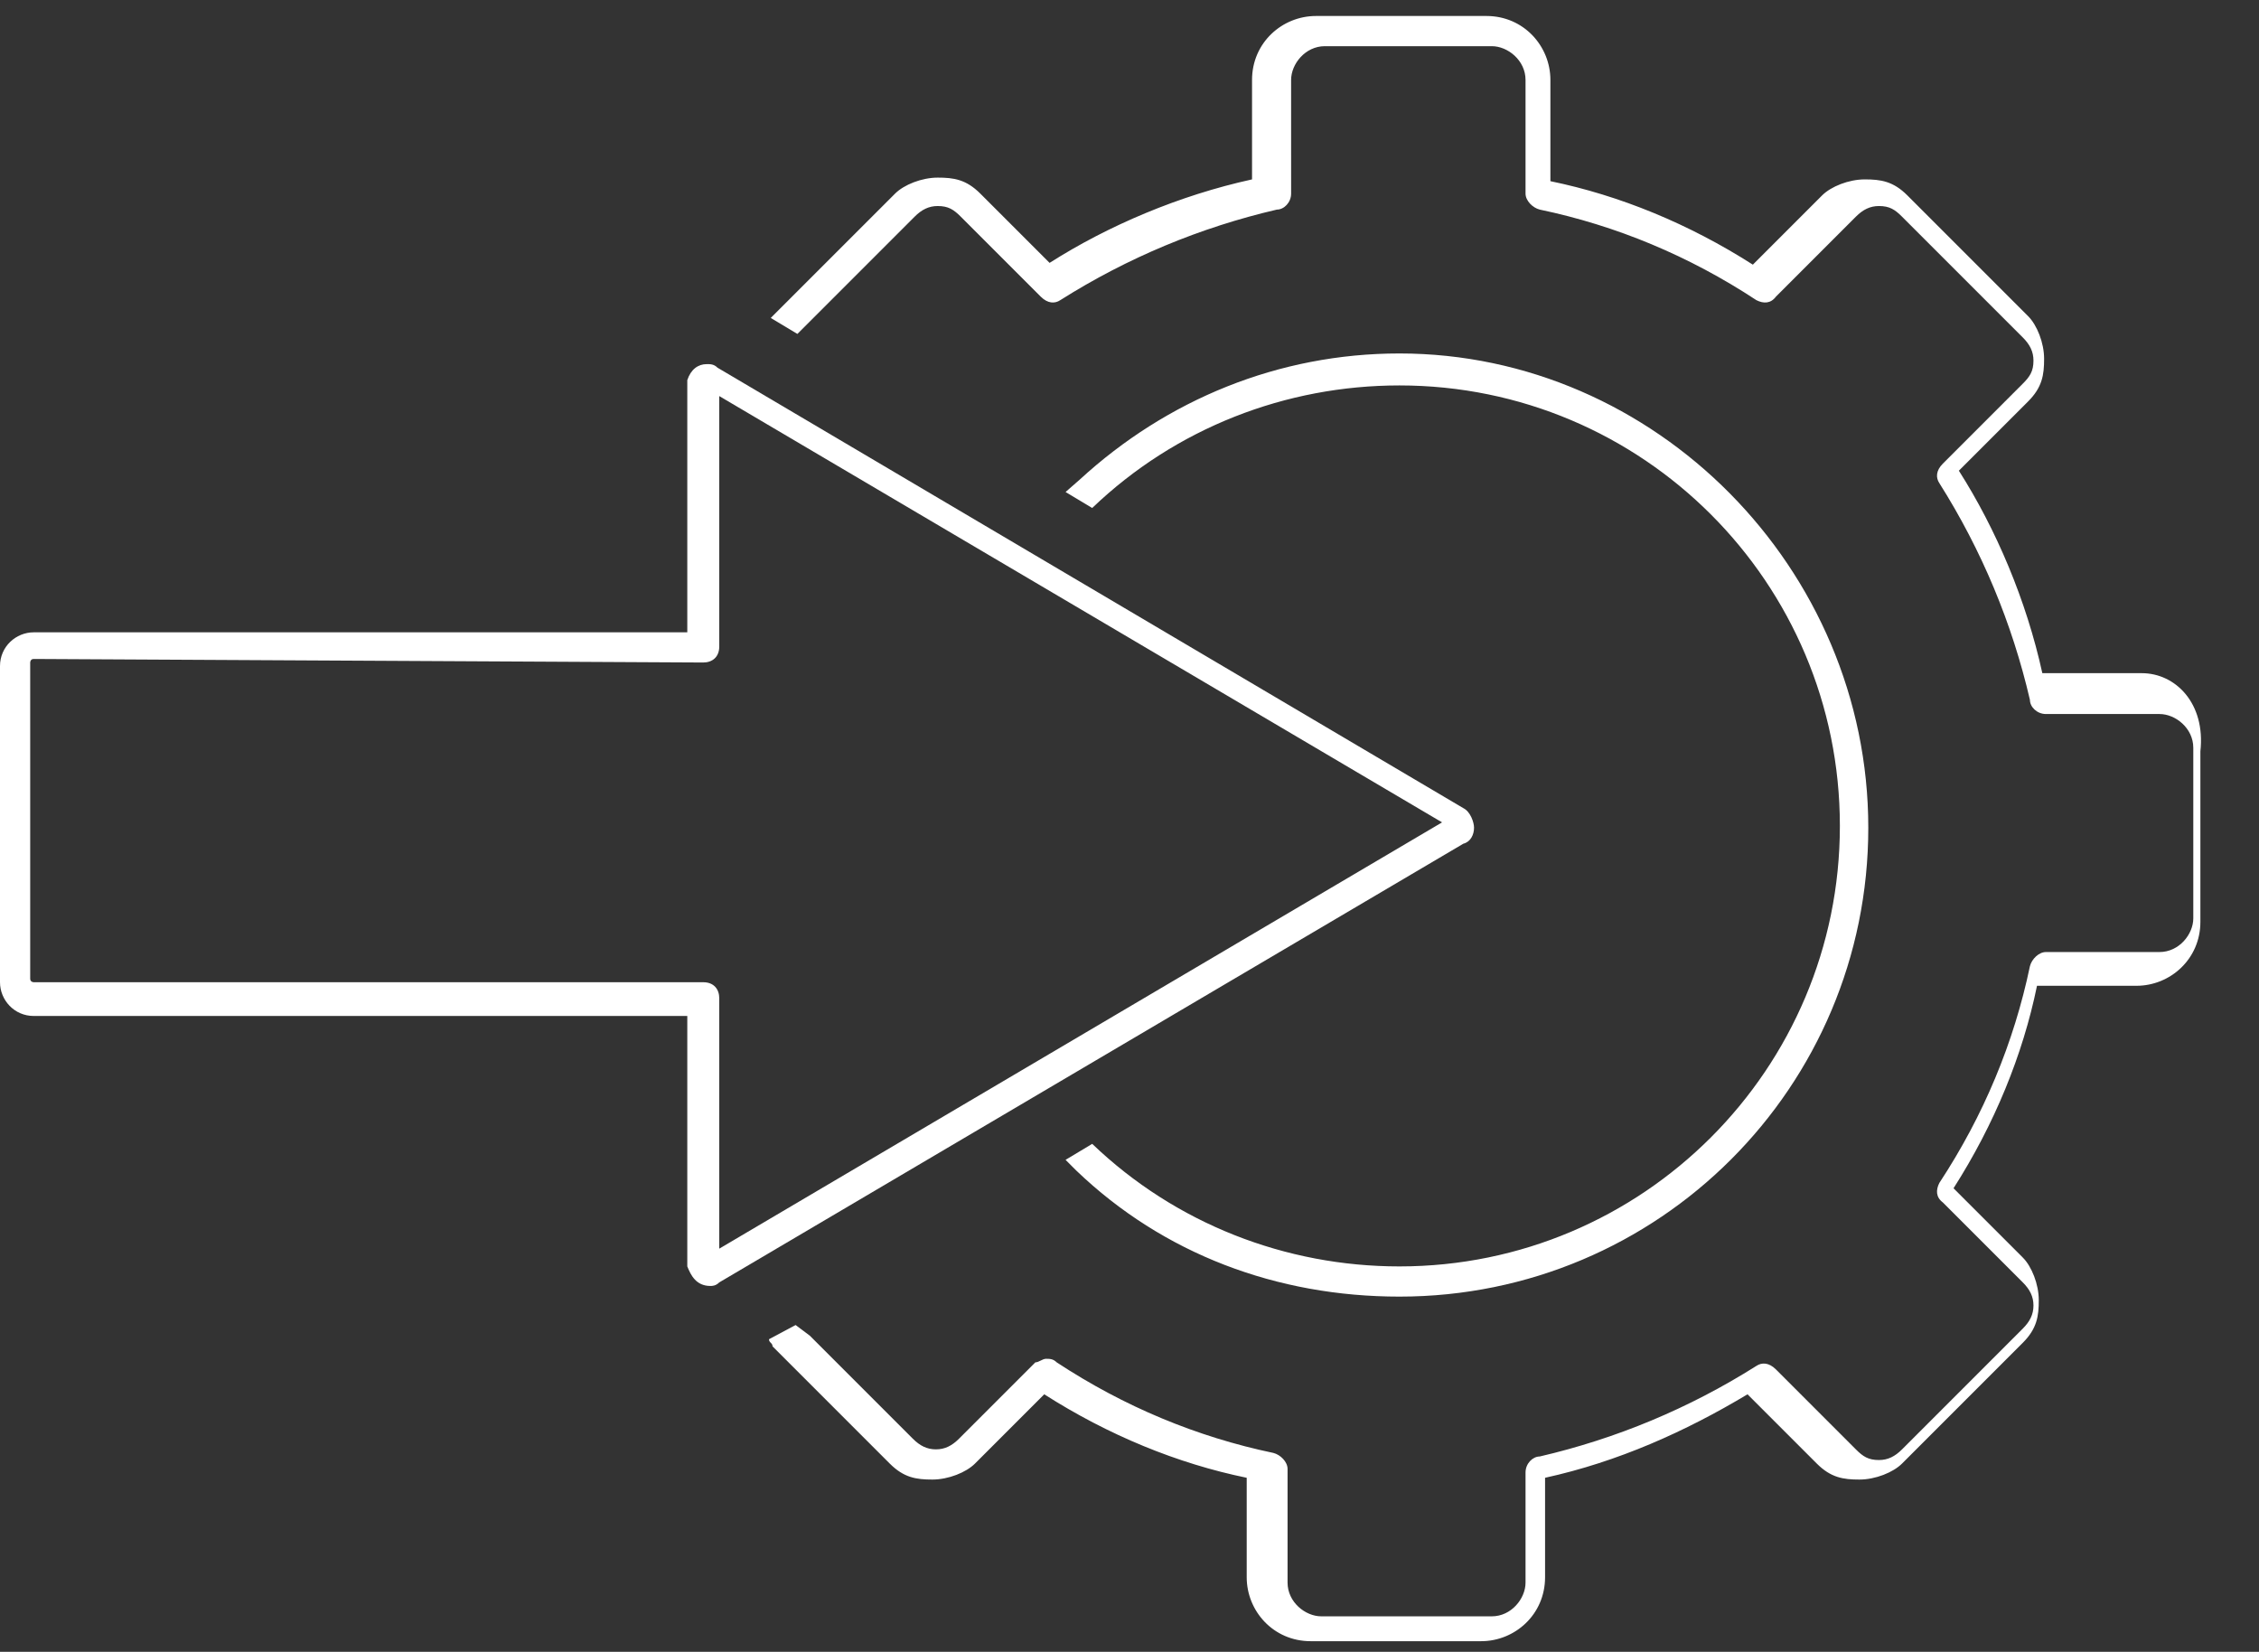
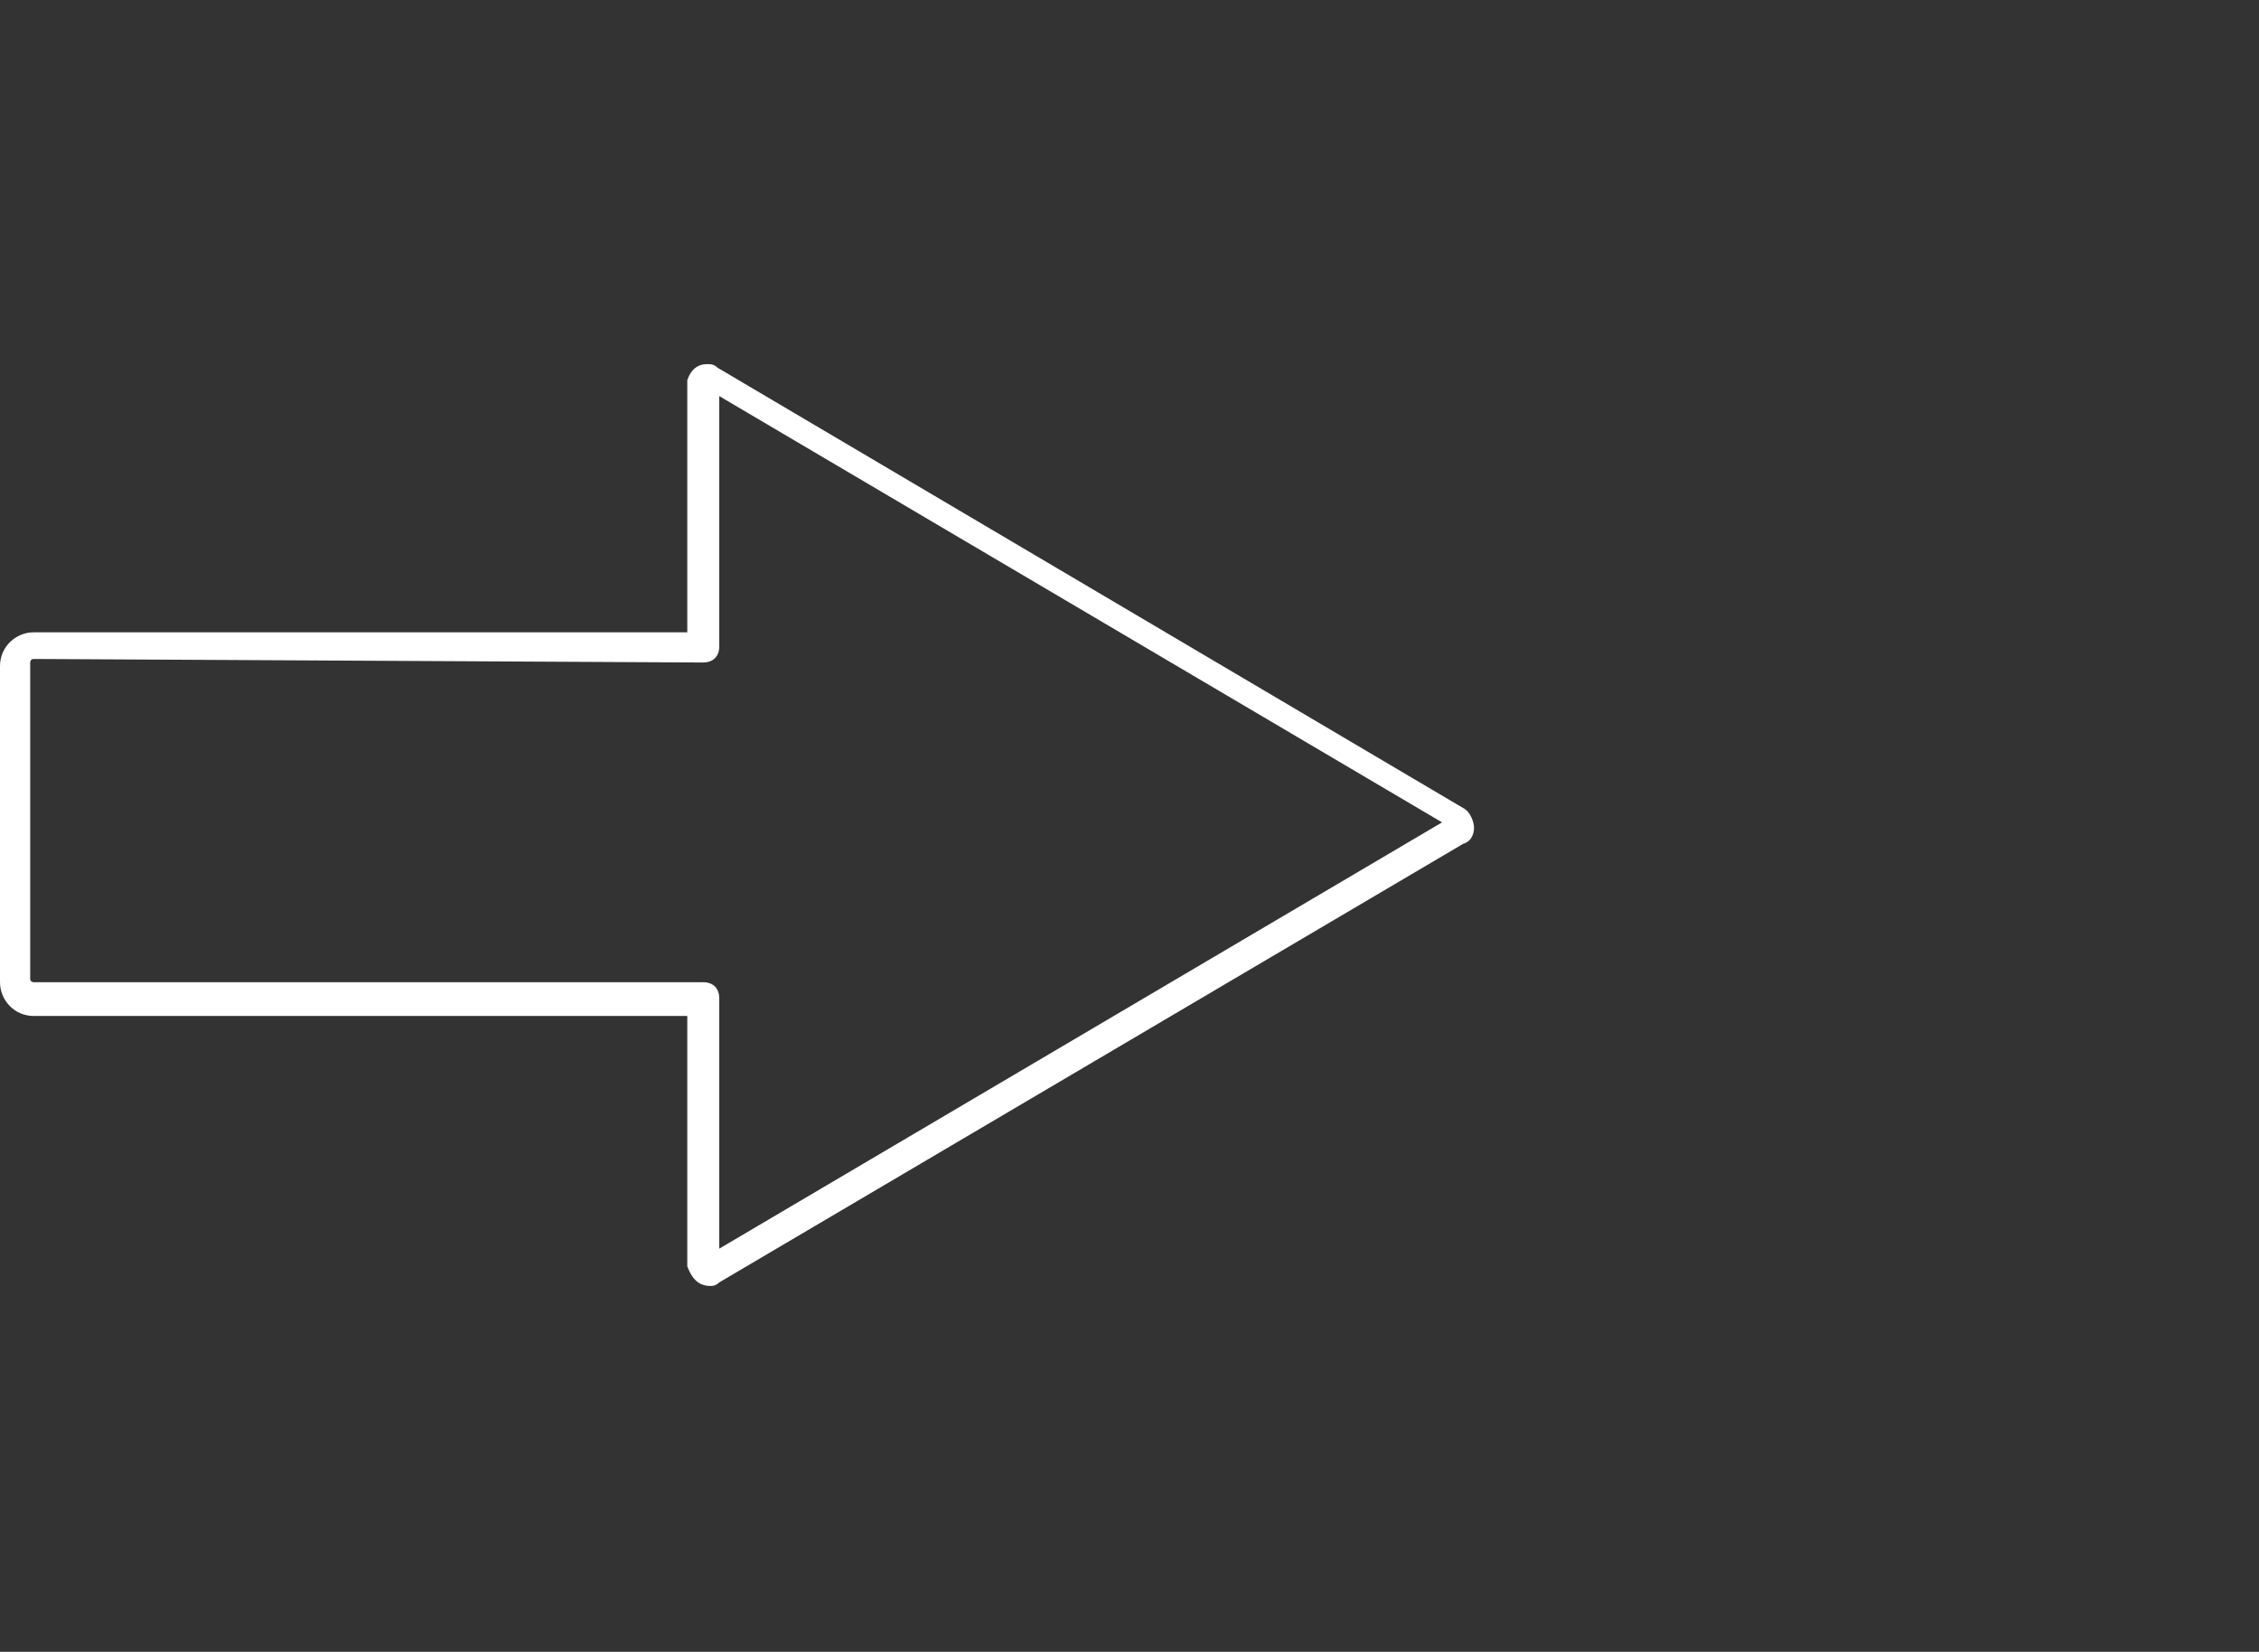
<svg xmlns="http://www.w3.org/2000/svg" version="1.1" id="Ñëîé_1" x="0px" y="0px" viewBox="0 0 127.2 93" style="enable-background:new 0 0 127.2 93;" xml:space="preserve">
  <rect x="0" y="0" width="127.2" height="93" fill="#333333" stroke="none" />
  <style type="text/css">
	.st0{fill:#FFFFFF;}
</style>
  <g>
    <path class="st0" d="M40,72.4c-0.8,0-1.1-0.6-1.3-1.1l0,0V57.2H1.9c-1.1,0-1.9-0.9-1.9-1.9V37.5c0-1.1,0.9-1.9,1.9-1.9h36.8V21.6   l0,0v-0.2c0.2-0.6,0.6-0.9,1.1-0.9c0.2,0,0.4,0,0.6,0.2l42,24.8l0,0l0,0c0.4,0.2,0.6,0.8,0.6,1.1c0,0.4-0.2,0.8-0.6,0.9L40.5,72.2   C40.3,72.4,40.1,72.4,40,72.4L40,72.4z M1.9,37.1c-0.2,0-0.2,0.2-0.2,0.2v17.8c0,0.2,0.2,0.2,0.2,0.2h37.7c0.6,0,0.9,0.4,0.9,0.9   v14.1l40.7-24l-40.7-24v14.1c0,0.6-0.4,0.9-0.9,0.9L1.9,37.1L1.9,37.1L1.9,37.1z" />
-     <path class="st0" d="M78.8,19.9c-6.8,0-13.1,2.6-18,7.1L60,27.7l1.5,0.9c4.7-4.5,10.9-6.9,17.3-6.9c13.7,0,24.8,11.1,24.8,24.8   S92.5,71.3,78.8,71.3c-6.4,0-12.6-2.4-17.3-6.9L60,65.3l0.6,0.6c4.9,4.7,11.3,7.1,18.2,7.1c14.6,0,26.4-11.8,26.4-26.4   S93.2,19.9,78.8,19.9L78.8,19.9z" />
-     <path class="st0" d="M120.6,37.9H115c-0.9-4.1-2.6-8.1-4.7-11.4l3.9-3.9c0.8-0.8,0.9-1.5,0.9-2.4s-0.4-1.9-0.9-2.4l-6.8-6.8   c-0.8-0.8-1.5-0.9-2.4-0.9c-0.9,0-1.9,0.4-2.4,0.9l-3.9,3.9c-3.6-2.3-7.5-3.9-11.4-4.7V4.5c0-1.9-1.5-3.6-3.6-3.6h-9.6   c-1.9,0-3.6,1.5-3.6,3.6v5.6c-4.1,0.9-8.1,2.6-11.4,4.7l-3.9-3.9c-0.8-0.8-1.5-0.9-2.4-0.9c-0.9,0-1.9,0.4-2.4,0.9l-6.8,6.8   l-0.2,0.2l1.5,0.9l0.4-0.4l6.2-6.2c0.4-0.4,0.8-0.6,1.3-0.6c0.6,0,0.9,0.2,1.3,0.6l4.5,4.5c0.4,0.4,0.8,0.4,1.1,0.2   c3.8-2.4,7.9-4.1,12.2-5.1c0.4,0,0.8-0.4,0.8-0.9V4.5c0-0.9,0.8-1.9,1.9-1.9H84c0.9,0,1.9,0.8,1.9,1.9v6.4c0,0.4,0.4,0.8,0.8,0.9   c4.3,0.9,8.4,2.6,12.2,5.1c0.4,0.2,0.8,0.2,1.1-0.2l4.5-4.5c0.4-0.4,0.8-0.6,1.3-0.6c0.6,0,0.9,0.2,1.3,0.6l6.8,6.8   c0.4,0.4,0.6,0.8,0.6,1.3c0,0.6-0.2,0.9-0.6,1.3l-4.5,4.5c-0.4,0.4-0.4,0.8-0.2,1.1c2.4,3.8,4.1,7.9,5.1,12.2   c0,0.4,0.4,0.8,0.9,0.8h6.4c0.9,0,1.9,0.8,1.9,1.9v9.6c0,0.9-0.8,1.9-1.9,1.9h-6.4c-0.4,0-0.8,0.4-0.9,0.8   c-0.9,4.3-2.6,8.4-5.1,12.2c-0.2,0.4-0.2,0.8,0.2,1.1l4.5,4.5c0.4,0.4,0.6,0.8,0.6,1.3s-0.2,0.9-0.6,1.3l-6.8,6.8   c-0.4,0.4-0.8,0.6-1.3,0.6c-0.6,0-0.9-0.2-1.3-0.6l-4.5-4.5c-0.4-0.4-0.8-0.4-1.1-0.2c-3.8,2.4-7.9,4.1-12.2,5.1   c-0.4,0-0.8,0.4-0.8,0.9v6.2c0,0.9-0.8,1.9-1.9,1.9h-9.6c-0.9,0-1.9-0.8-1.9-1.9v-6.4c0-0.4-0.4-0.8-0.8-0.9   c-4.3-0.9-8.4-2.6-12.2-5.1c-0.2-0.2-0.4-0.2-0.6-0.2c-0.2,0-0.4,0.2-0.6,0.2L54,81c-0.4,0.4-0.8,0.6-1.3,0.6s-0.9-0.2-1.3-0.6   l-5.8-5.8l-0.8-0.6l-1.5,0.8c0,0.2,0.2,0.2,0.2,0.4l6.6,6.6c0.8,0.8,1.5,0.9,2.4,0.9c0.9,0,1.9-0.4,2.4-0.9l3.9-3.9   c3.6,2.3,7.5,3.9,11.4,4.7v5.6c0,1.9,1.5,3.6,3.6,3.6h9.6c1.9,0,3.6-1.5,3.6-3.6v-5.6c4.1-0.9,7.9-2.6,11.4-4.7l3.9,3.9   c0.8,0.8,1.5,0.9,2.4,0.9s1.9-0.4,2.4-0.9l6.8-6.8c0.8-0.8,0.9-1.5,0.9-2.4c0-0.9-0.4-1.9-0.9-2.4l-3.9-3.9   c2.3-3.6,3.9-7.5,4.7-11.4h5.6c1.9,0,3.6-1.5,3.6-3.6v-9.6C124.2,39.6,122.5,37.9,120.6,37.9L120.6,37.9z" />
  </g>
</svg>